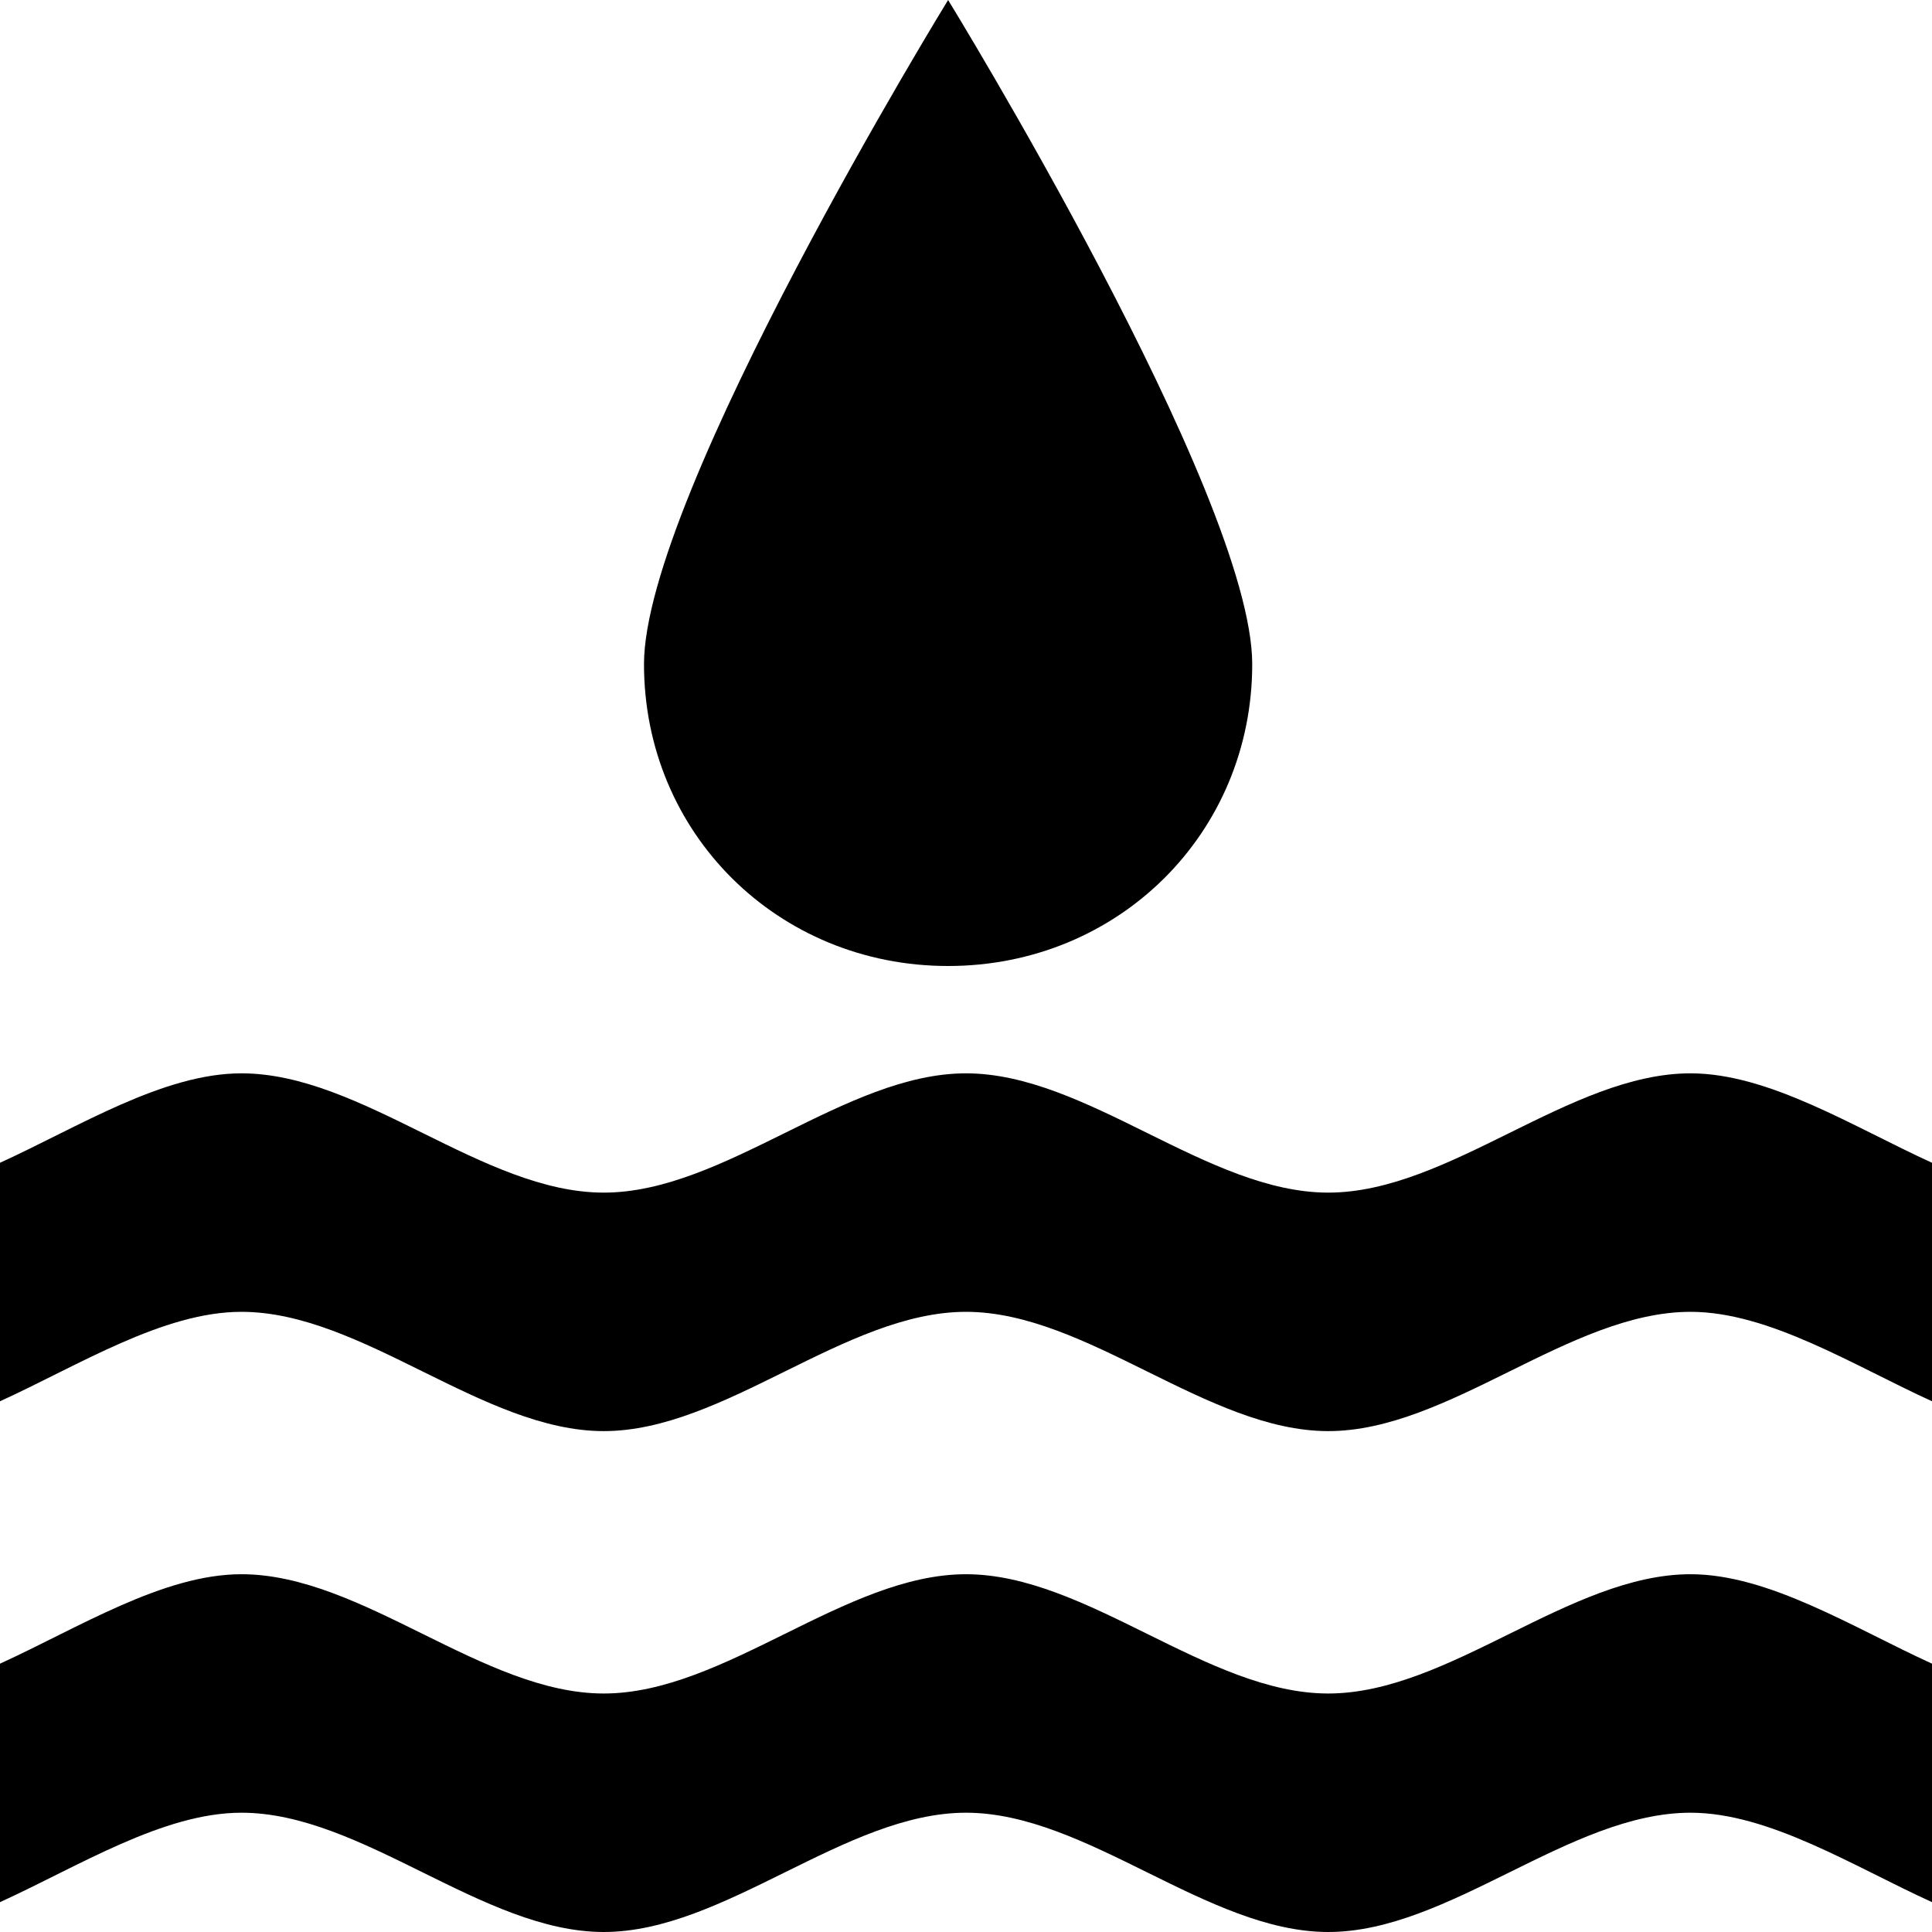
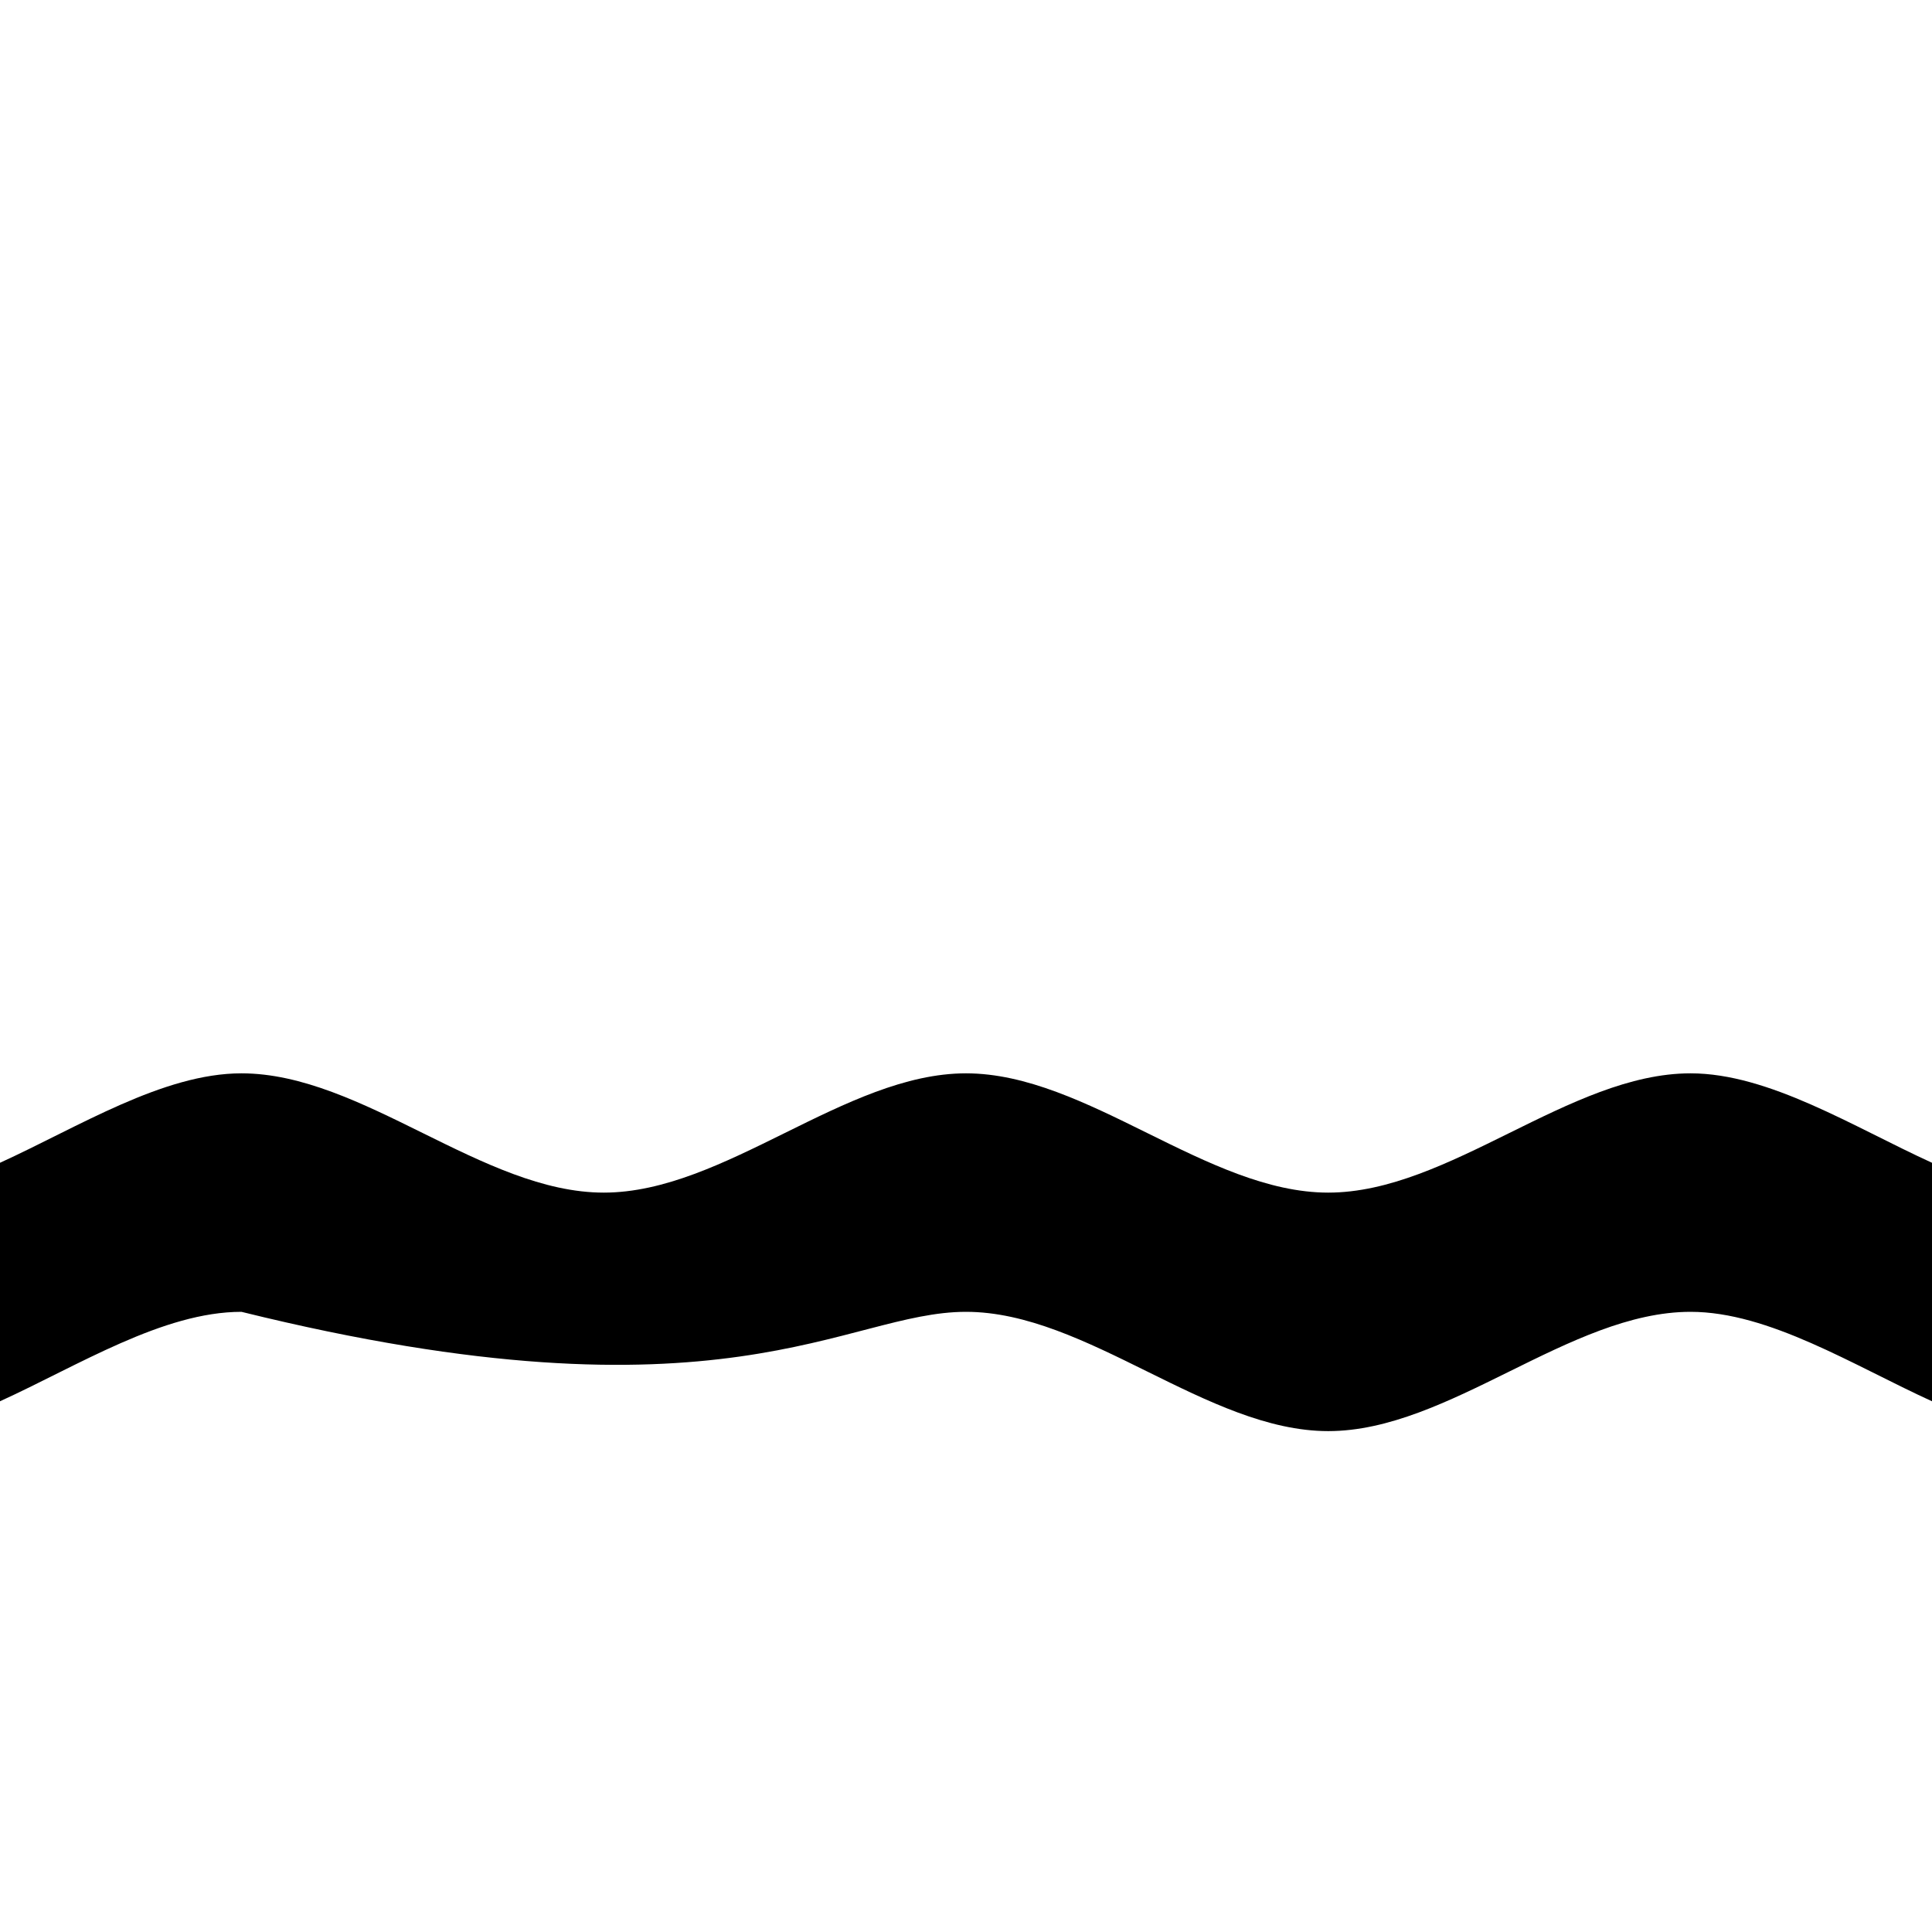
<svg xmlns="http://www.w3.org/2000/svg" width="54px" height="54px" viewBox="0 0 54 54" version="1.1">
  <title>Group 4</title>
  <defs>
    <filter id="filter-1">
      <feColorMatrix in="SourceGraphic" type="matrix" values="0 0 0 0 0.97 0 0 0 0 0.95 0 0 0 0 0.872 0 0 0 1 0" />
    </filter>
  </defs>
  <g id="Page-1" stroke="none" stroke-width="1" fill="none" fill-rule="evenodd">
    <g id="Group-4" transform="translate(-126, -1695)" filter="url(#filter-1)">
      <g transform="translate(126, 1695)">
-         <path d="M37.125,47.334 C33.749,47.334 30.376,44 27,44 C23.624,44 20.251,47.334 16.875,47.334 C13.498,47.334 10.125,44 6.749,44 C4.556,44 2.193,45.5 0,46.5 L0,53.166 C2.193,52.166 4.556,50.666 6.749,50.666 C10.125,50.666 13.498,54 16.875,54 C20.251,54 23.624,50.666 27,50.666 C30.376,50.666 33.749,54 37.125,54 C40.502,54 43.875,50.666 47.251,50.666 C49.444,50.666 51.807,52.166 54,53.166 L54,46.5 C51.807,45.5 49.444,44 47.251,44 C43.875,44 40.502,47.334 37.125,47.334 Z" id="Fill-1" fill="#000000" />
-         <path d="M47.251,30 C43.875,30 40.502,33.334 37.125,33.334 C33.749,33.334 30.376,30 27,30 C23.624,30 20.251,33.334 16.875,33.334 C13.498,33.334 10.125,30 6.749,30 C4.556,30 2.193,31.5 0,32.5 L0,39.166 C2.193,38.166 4.556,36.666 6.749,36.666 C10.125,36.666 13.498,40 16.875,40 C20.251,40 23.624,36.666 27,36.666 C30.376,36.666 33.749,40 37.125,40 C40.502,40 43.875,36.666 47.251,36.666 C49.444,36.666 51.807,38.166 54,39.166 L54,32.5 C51.807,31.5 49.444,30 47.251,30 Z" id="Fill-2" fill="#000000" />
-         <path d="M35,18.562 C35,13.839 26.5,0 26.5,0 C26.5,0 18,13.835 18,18.562 C18,23.286 21.738,27 26.5,27 C31.258,27 35,23.289 35,18.562 Z" id="Fill-3" fill="#000000" />
+         <path d="M47.251,30 C43.875,30 40.502,33.334 37.125,33.334 C33.749,33.334 30.376,30 27,30 C23.624,30 20.251,33.334 16.875,33.334 C13.498,33.334 10.125,30 6.749,30 C4.556,30 2.193,31.5 0,32.5 L0,39.166 C2.193,38.166 4.556,36.666 6.749,36.666 C20.251,40 23.624,36.666 27,36.666 C30.376,36.666 33.749,40 37.125,40 C40.502,40 43.875,36.666 47.251,36.666 C49.444,36.666 51.807,38.166 54,39.166 L54,32.5 C51.807,31.5 49.444,30 47.251,30 Z" id="Fill-2" fill="#000000" />
      </g>
    </g>
  </g>
</svg>